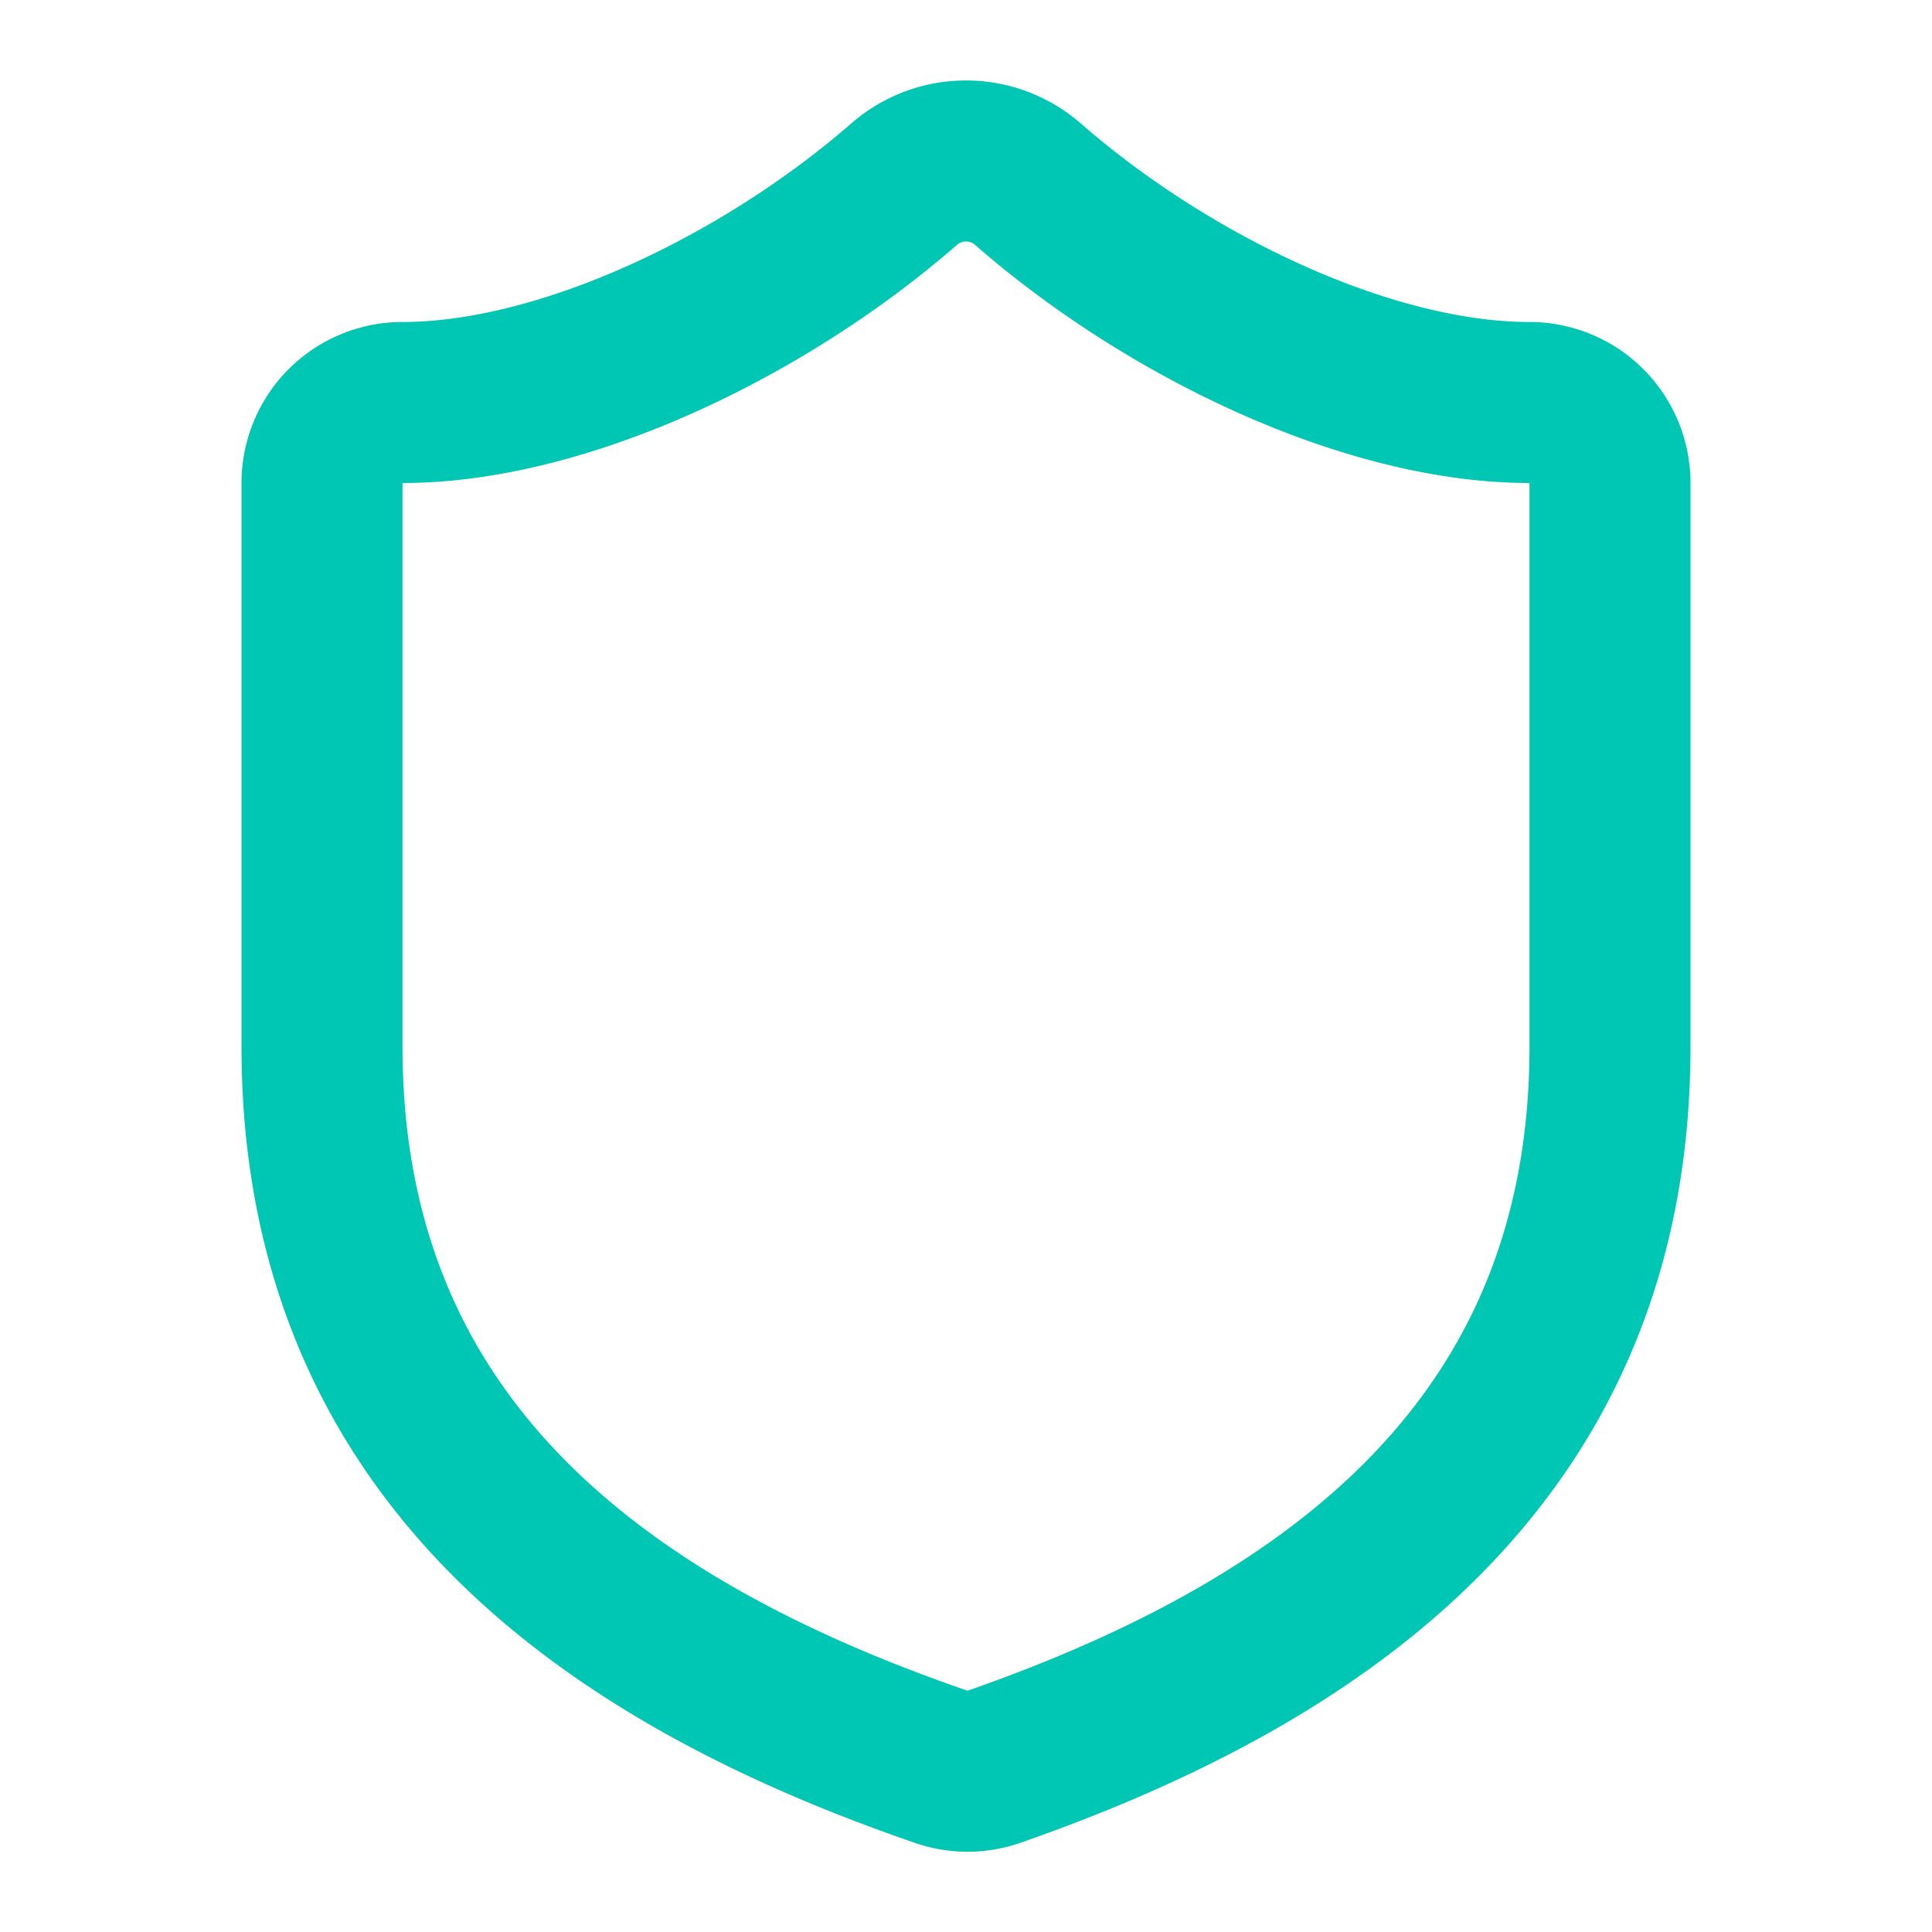
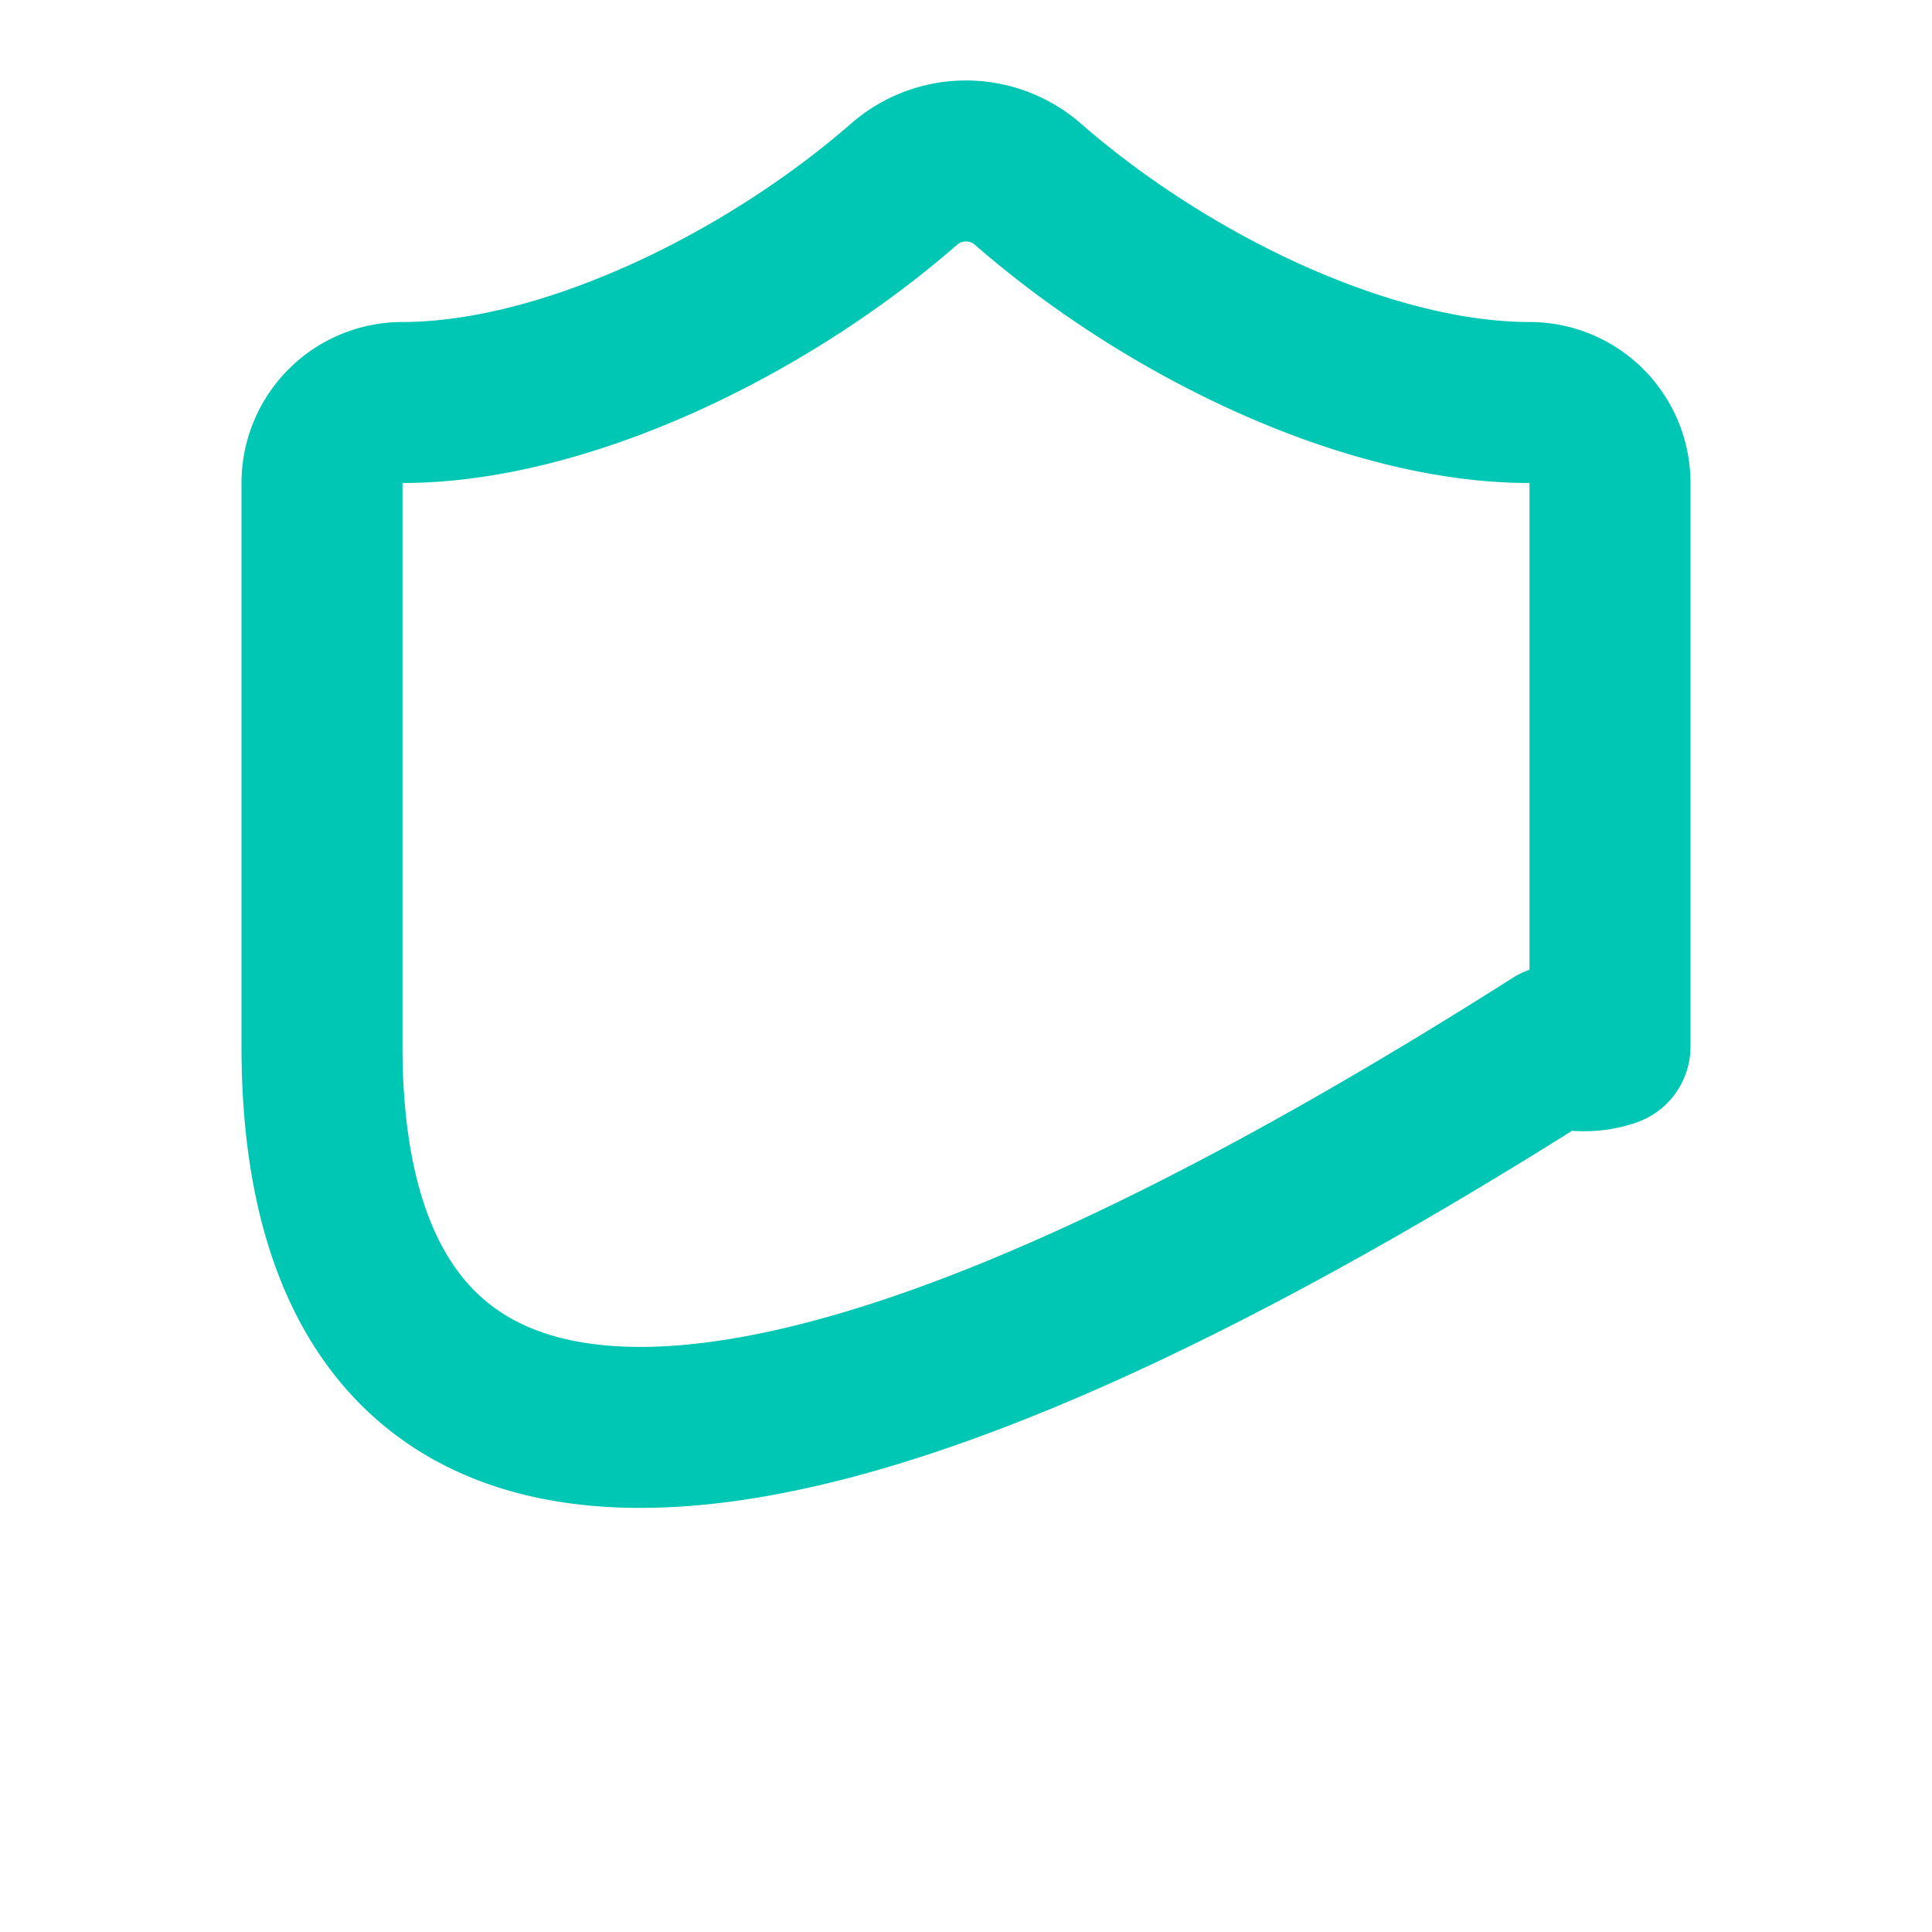
<svg xmlns="http://www.w3.org/2000/svg" width="24" height="24" viewBox="0 0 24 24" fill="none" stroke="#00c7b3" stroke-width="2" stroke-linecap="round" stroke-linejoin="round" class="lucide lucide-shield h-8 w-8 text-primary-lighter">
-   <path d="M20 13c0 5-3.5 7.5-7.66 8.95a1 1 0 0 1-.67-.01C7.5 20.5 4 18 4 13V6a1 1 0 0 1 1-1c2 0 4.5-1.2 6.24-2.72a1.17 1.17 0 0 1 1.52 0C14.51 3.81 17 5 19 5a1 1 0 0 1 1 1z" />
+   <path d="M20 13a1 1 0 0 1-.67-.01C7.5 20.5 4 18 4 13V6a1 1 0 0 1 1-1c2 0 4.5-1.2 6.24-2.72a1.17 1.17 0 0 1 1.52 0C14.51 3.81 17 5 19 5a1 1 0 0 1 1 1z" />
</svg>